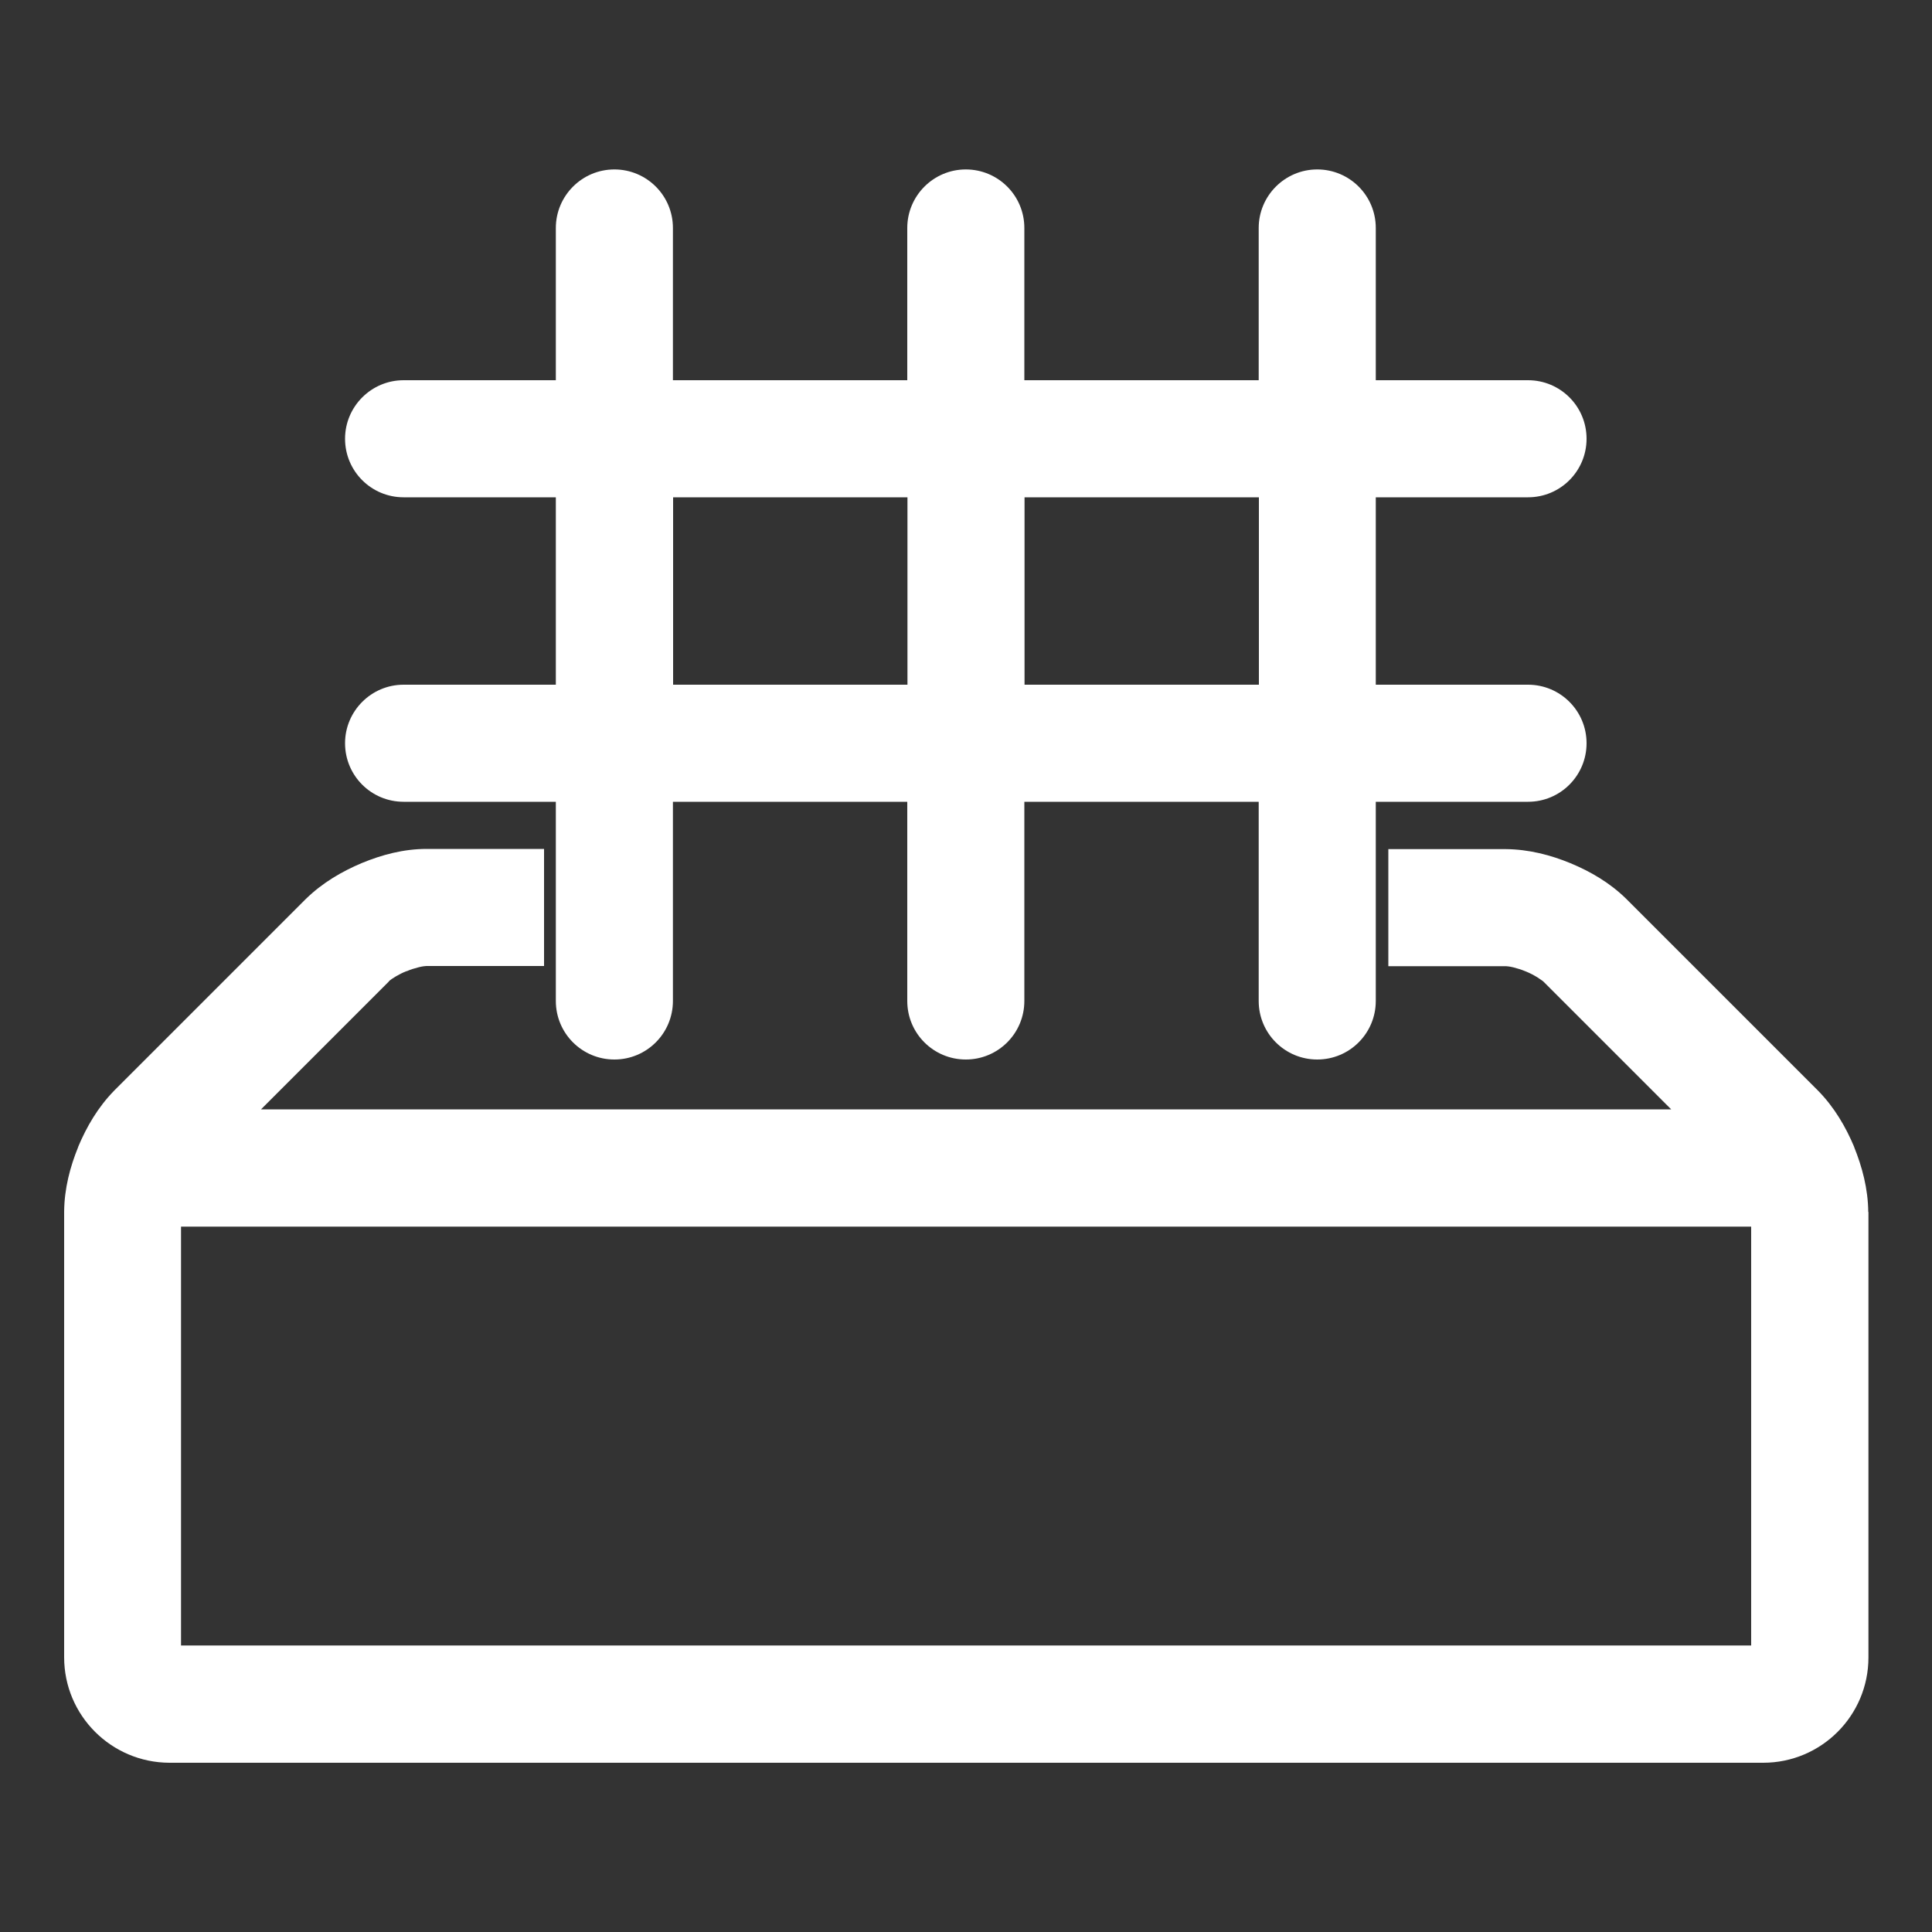
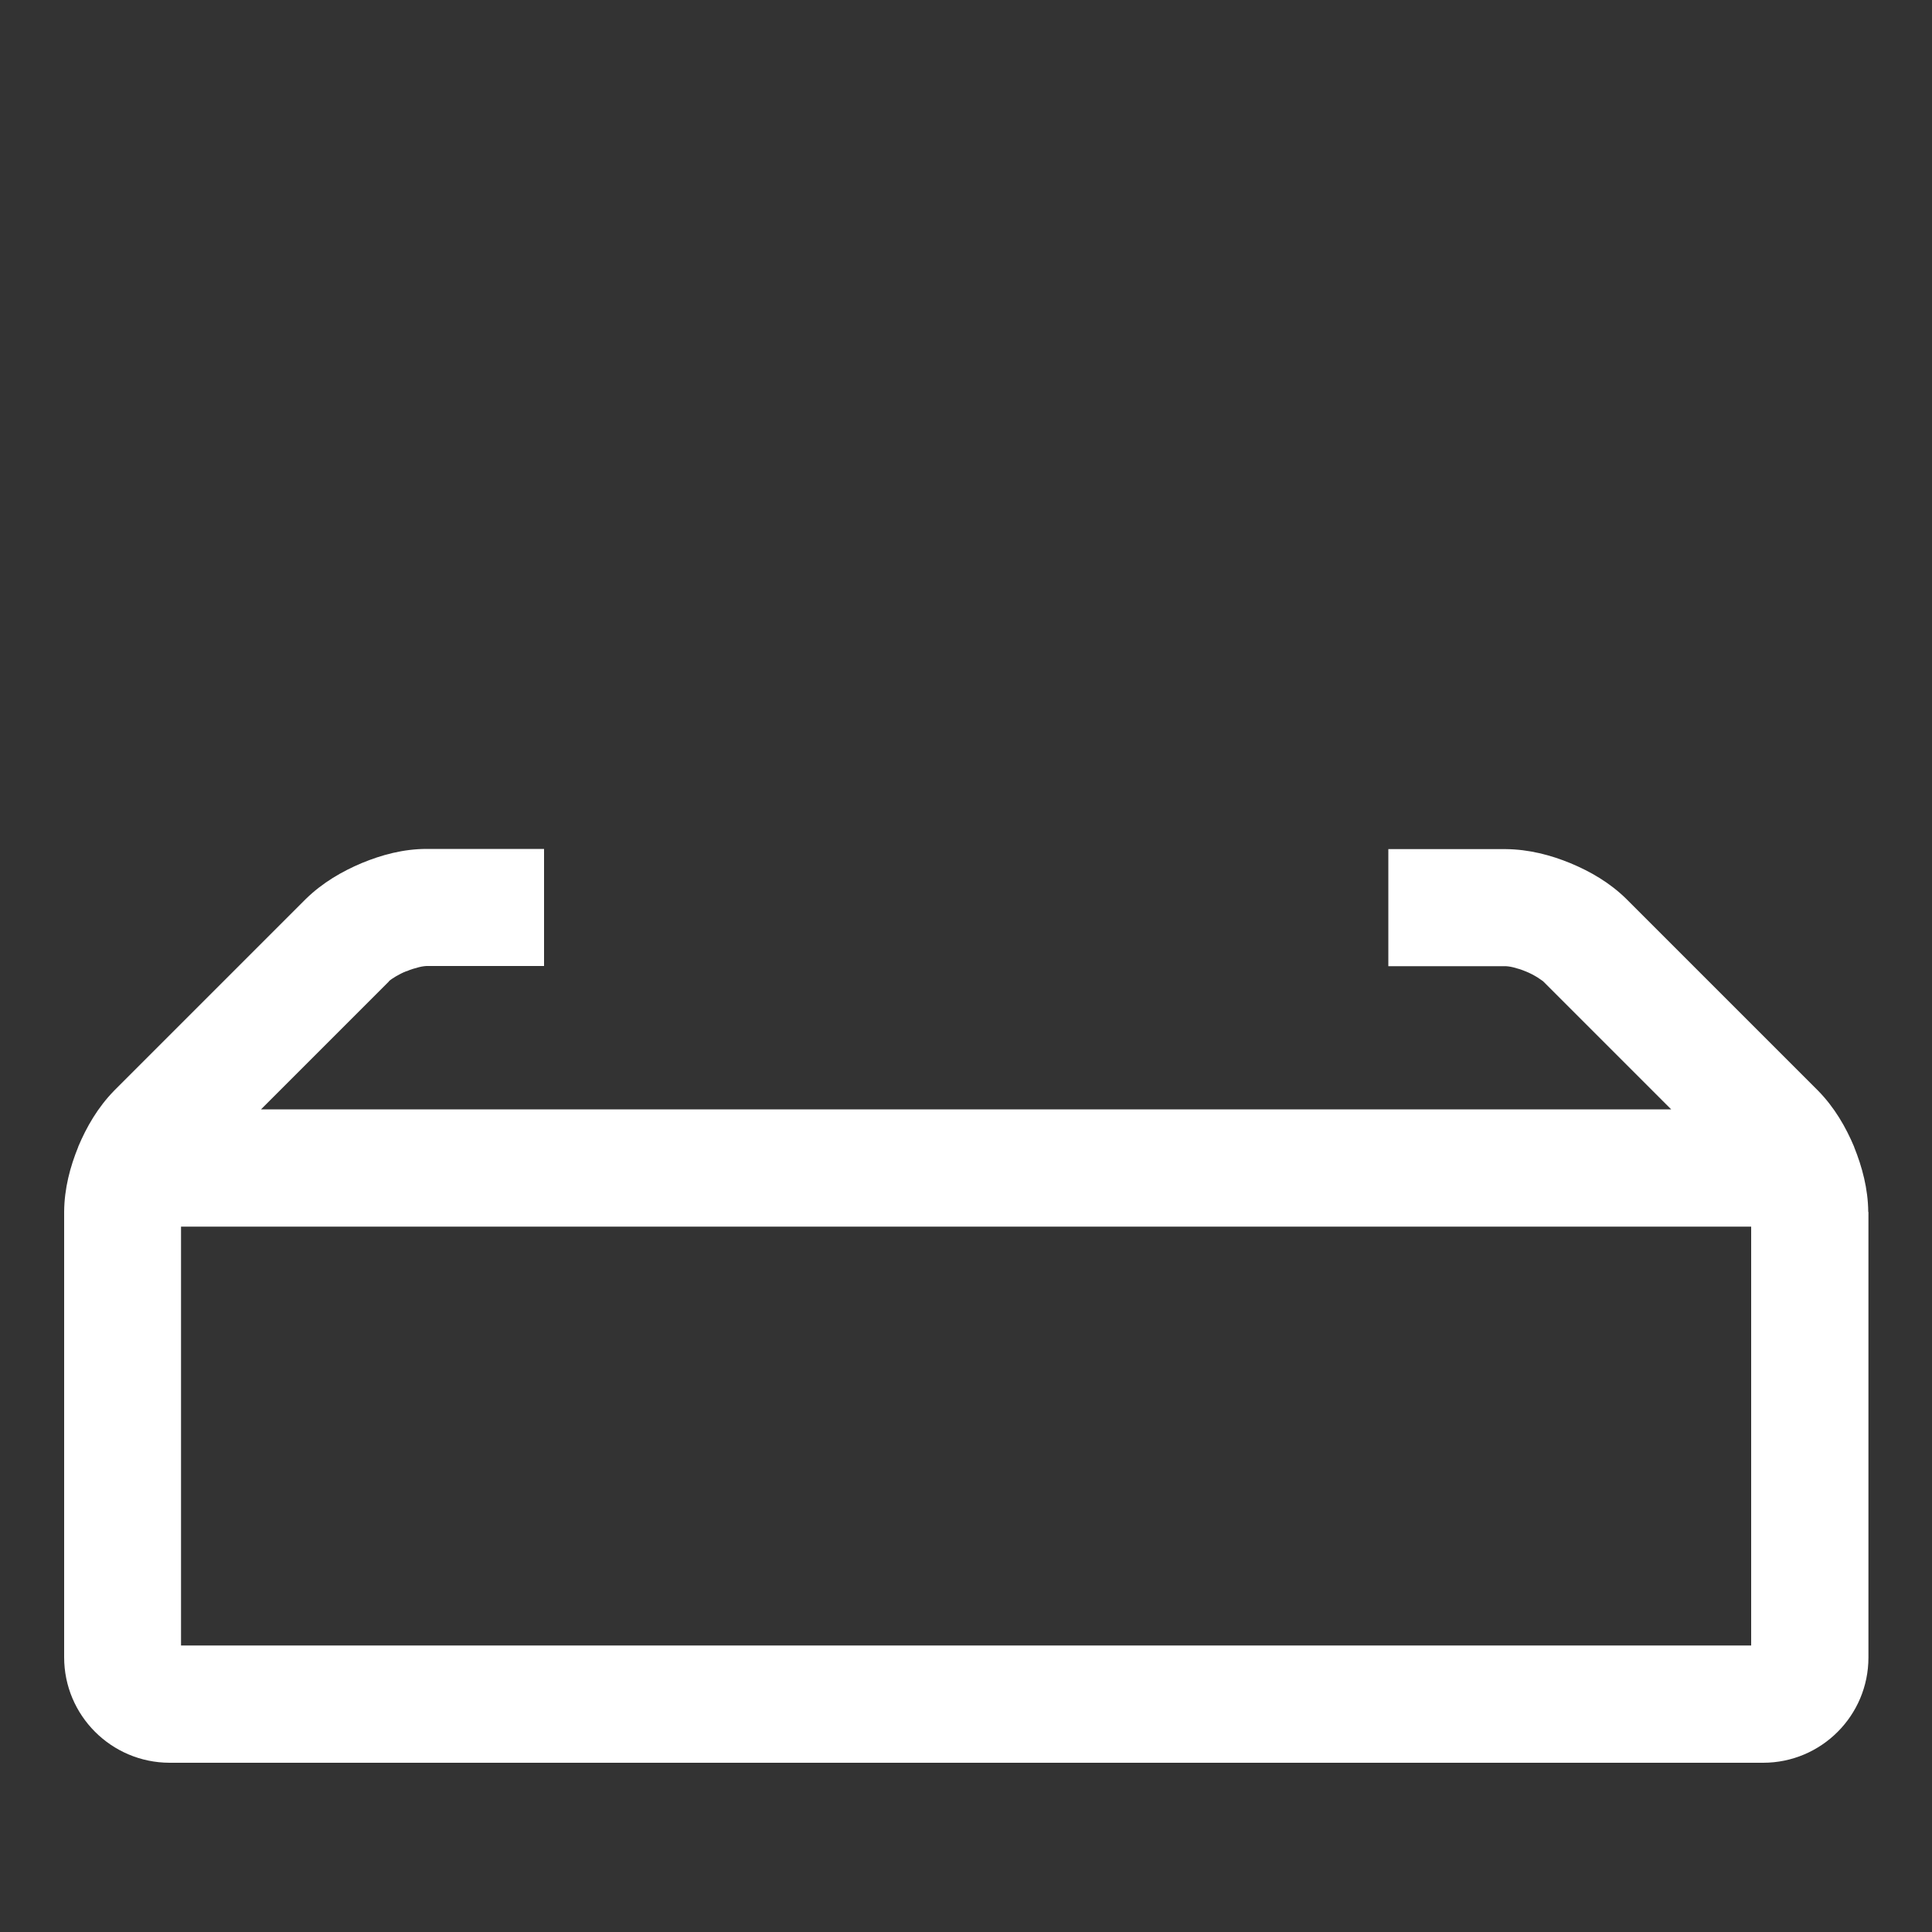
<svg xmlns="http://www.w3.org/2000/svg" id="Layer_1" data-name="Layer 1" viewBox="0 0 100 100">
  <rect x="0" y="0" width="100" height="100" fill="#333333" stroke="none" />
  <defs>
    <style>
      .cls-1 {
        fill: #fff;
      }
    </style>
  </defs>
-   <path class="cls-1" d="M96.7,62.73c-.01-1.21-.32-2.34-.73-3.36h0s0-.01,0-.01c-.43-1.02-1.01-2.03-1.86-2.9h0s-9.92-9.92-9.92-9.92h0c-.86-.85-1.87-1.43-2.9-1.86h0s0,0,0,0c-1.02-.42-2.15-.72-3.36-.73h-6.07v6.06h6.09s.19.01.38.06c.2.05.43.12.64.21h0s0,0,0,0c.21.08.43.2.61.31l.22.15.07.05.02.02h0s6.61,6.61,6.61,6.61H13.51l6.61-6.61h0s.02-.03.02-.03c.11-.11.53-.37.89-.51h.01s.01,0,.01,0c.2-.09.44-.16.64-.21.19-.05.37-.06.38-.06h.01s6.08,0,6.08,0v-6.06h-6.07c-1.22,0-2.34.31-3.36.73h0s0,0,0,0c-1.02.43-2.03,1.01-2.9,1.86h0s-9.92,9.92-9.92,9.92h0c-.85.87-1.43,1.88-1.86,2.9h0s0,.01,0,.01c-.42,1.03-.72,2.15-.73,3.36h0v23.06h0c0,3.01,2.44,5.45,5.45,5.46h82.49c3.01,0,5.45-2.44,5.45-5.45v-23.06h0ZM9.37,63.49h81.27v21.68H9.37v-21.68Z" />
-   <path class="cls-1" d="M20.89,35.44c-1.67,0-3.03,1.36-3.03,3.03,0,1.68,1.36,3.03,3.03,3.03h7.88v10.31c0,1.68,1.36,3.03,3.03,3.03,1.68,0,3.03-1.36,3.03-3.03v-10.31h12.13v10.31c0,1.68,1.36,3.03,3.03,3.03,1.68,0,3.03-1.36,3.03-3.03v-10.31h12.13v10.31c0,1.68,1.36,3.03,3.03,3.03,1.68,0,3.03-1.36,3.03-3.03v-10.31h7.88c1.68,0,3.03-1.36,3.03-3.03,0-1.68-1.36-3.03-3.03-3.03h-7.88v-9.7h7.88c1.68,0,3.03-1.36,3.03-3.03,0-1.68-1.36-3.03-3.03-3.03h-7.88v-7.88c0-1.68-1.36-3.03-3.03-3.03-1.67,0-3.03,1.36-3.03,3.03v7.88h-12.13v-7.88c0-1.68-1.36-3.03-3.03-3.03-1.67,0-3.03,1.36-3.03,3.03v7.88h-12.13v-7.88c0-1.68-1.36-3.03-3.03-3.03-1.67,0-3.03,1.36-3.03,3.03v7.88h-7.88c-1.67,0-3.03,1.36-3.03,3.03,0,1.68,1.36,3.03,3.03,3.03h7.88v9.7h-7.88ZM34.84,25.74h12.13v9.7h-12.13v-9.7ZM53.03,35.44v-9.7h12.13v9.7h-12.13Z" />
+   <path class="cls-1" d="M96.7,62.73c-.01-1.21-.32-2.34-.73-3.36h0s0-.01,0-.01c-.43-1.02-1.01-2.03-1.86-2.9h0s-9.92-9.92-9.92-9.92h0c-.86-.85-1.87-1.43-2.9-1.86s0,0,0,0c-1.02-.42-2.15-.72-3.36-.73h-6.07v6.06h6.09s.19.01.38.06c.2.05.43.12.64.21h0s0,0,0,0c.21.08.43.2.61.31l.22.15.07.05.02.02h0s6.61,6.61,6.61,6.61H13.51l6.61-6.61h0s.02-.03.02-.03c.11-.11.53-.37.89-.51h.01s.01,0,.01,0c.2-.09.44-.16.64-.21.19-.05.37-.06.38-.06h.01s6.08,0,6.08,0v-6.06h-6.07c-1.22,0-2.34.31-3.36.73h0s0,0,0,0c-1.02.43-2.03,1.01-2.9,1.86h0s-9.92,9.92-9.92,9.92h0c-.85.87-1.43,1.88-1.86,2.9h0s0,.01,0,.01c-.42,1.03-.72,2.15-.73,3.36h0v23.06h0c0,3.01,2.44,5.45,5.45,5.46h82.49c3.01,0,5.45-2.44,5.45-5.45v-23.06h0ZM9.37,63.49h81.27v21.68H9.37v-21.68Z" />
</svg>